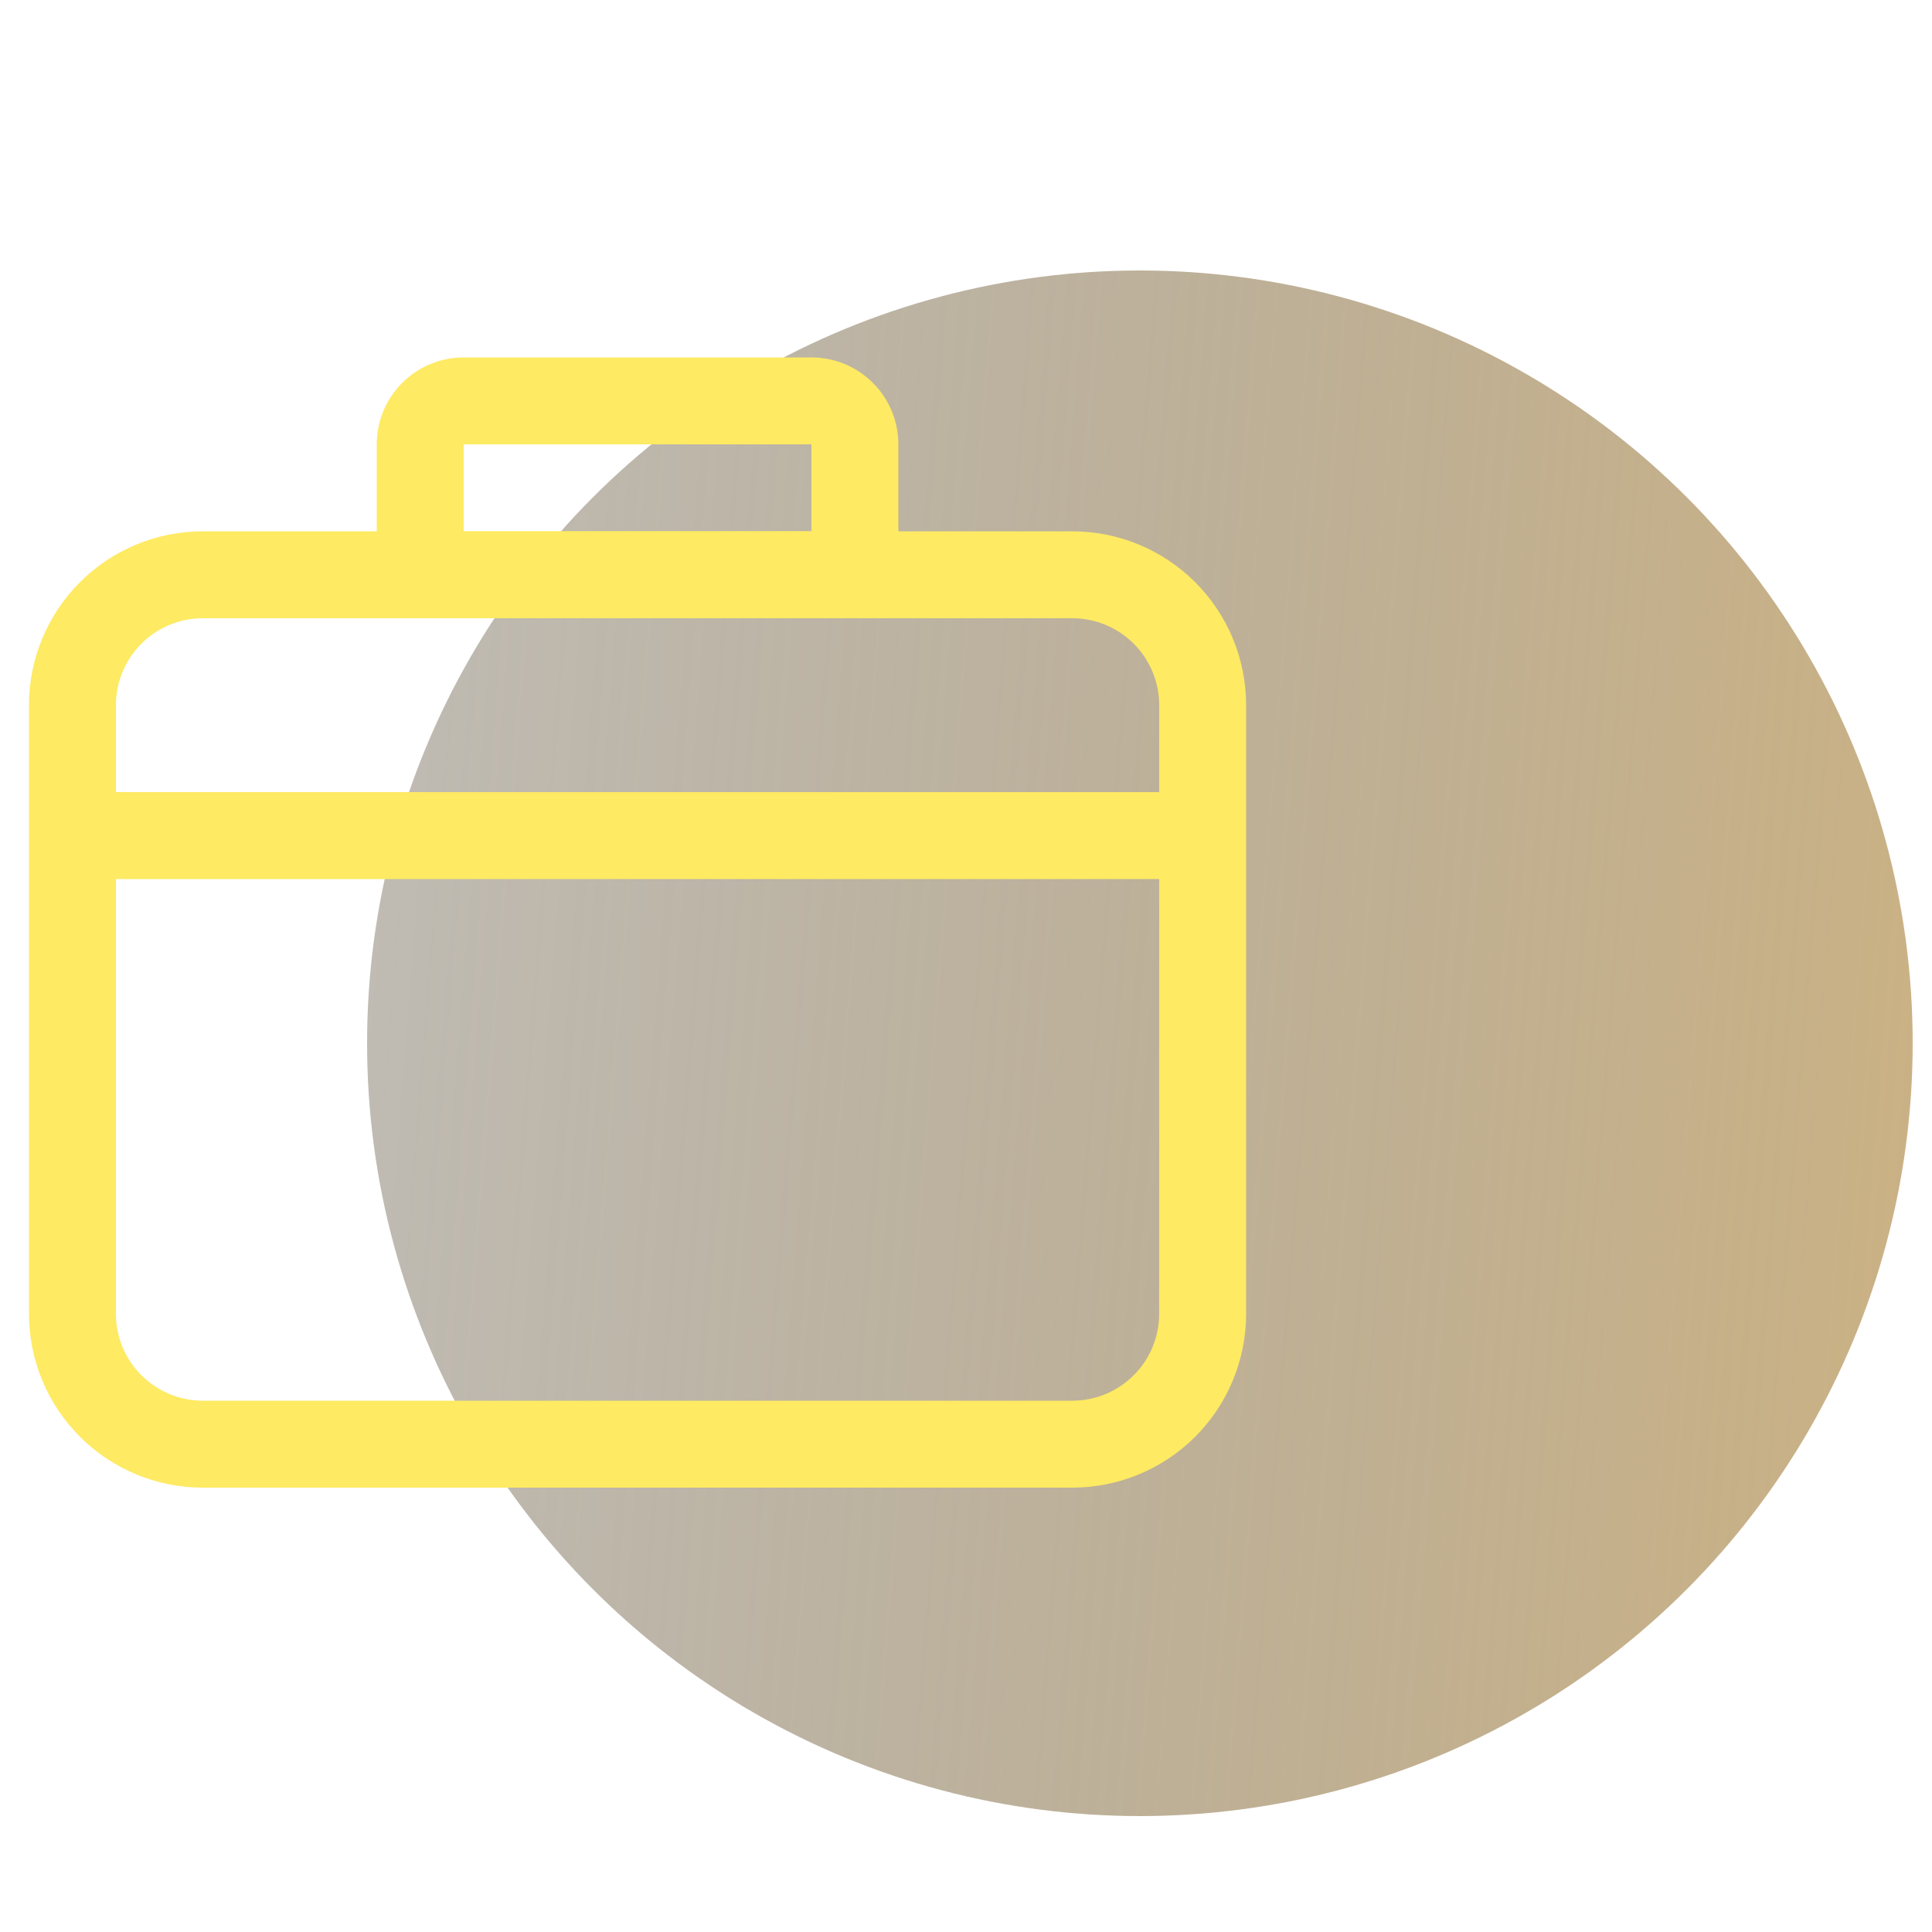
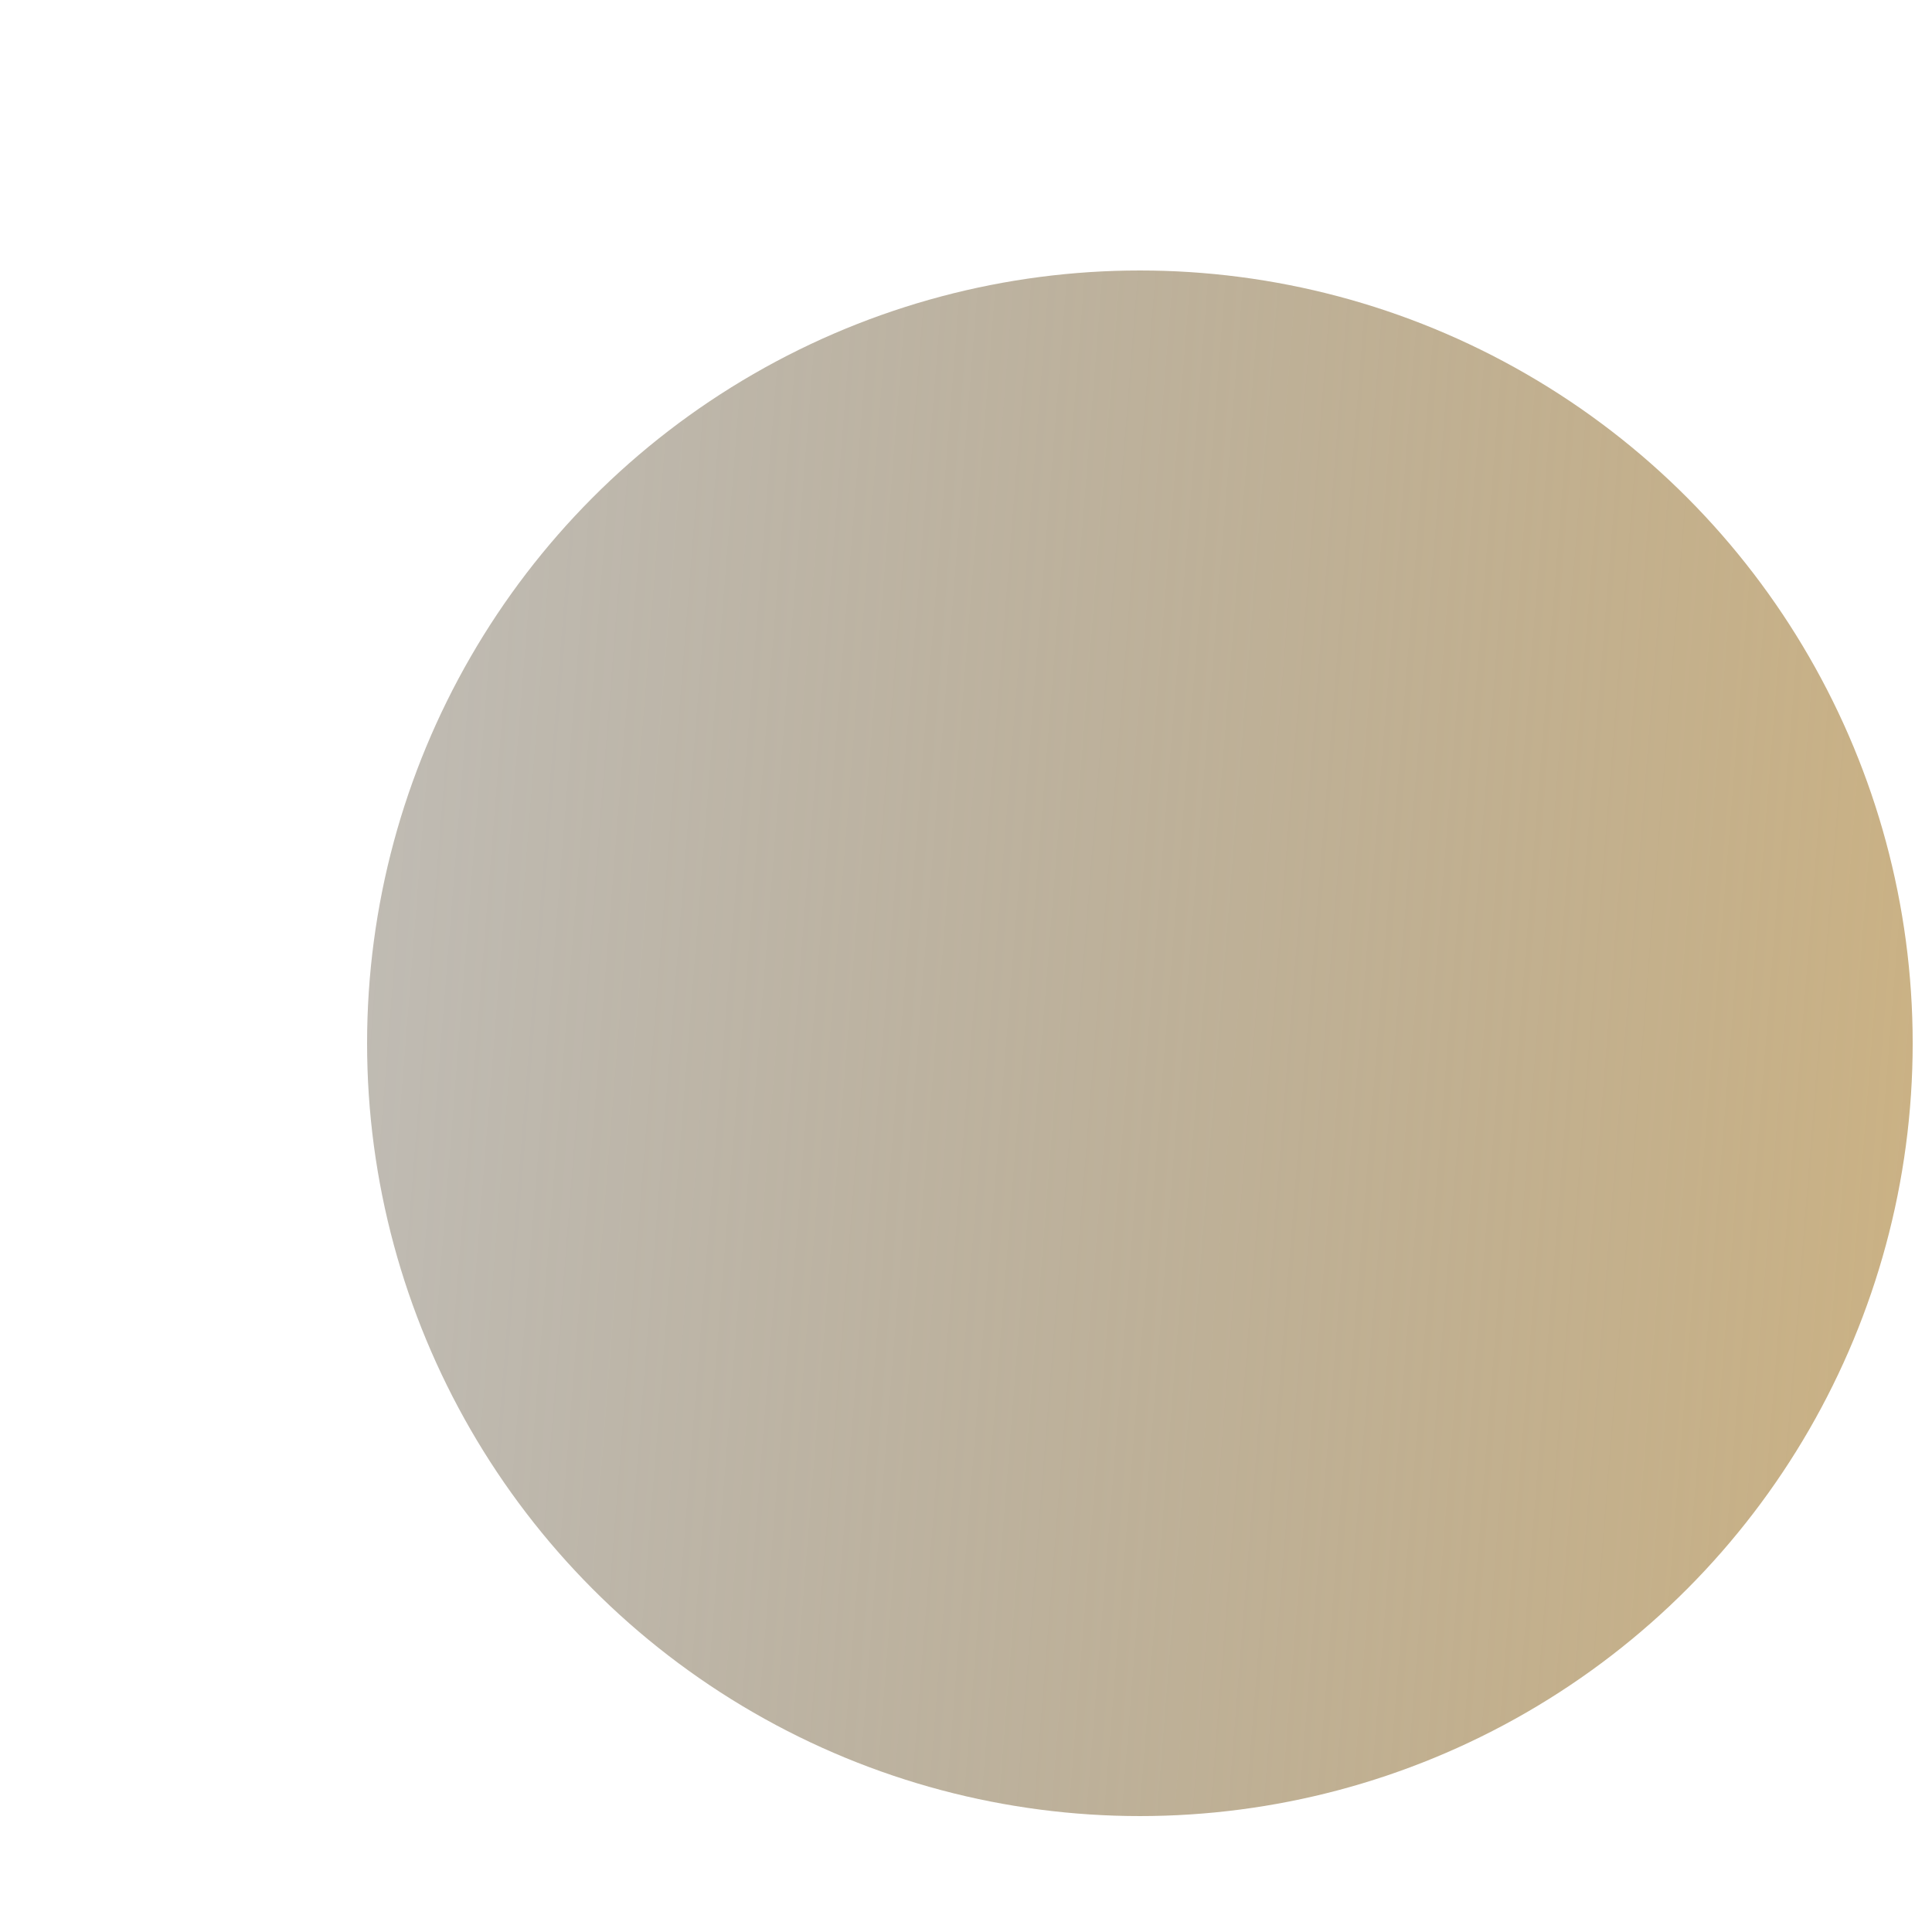
<svg xmlns="http://www.w3.org/2000/svg" width="100" height="100" viewBox="0 0 100 100" fill="none">
  <g id="Frame 13" clip-path="url(#clip0_184_35)">
    <g id="Group 51" filter="url(#filter0_d_184_35)">
      <circle id="circle" cx="59" cy="50" r="40" fill="url(#paint0_linear_184_35)" />
      <g id="icon-svg">
-         <path id="Vector" d="M6 37H60V32.5C60 31.306 59.526 30.162 58.682 29.318C57.838 28.474 56.694 28 55.5 28H10.5C9.307 28 8.162 28.474 7.318 29.318C6.474 30.162 6 31.306 6 32.5V37ZM6 41.5V64C6 65.194 6.474 66.338 7.318 67.182C8.162 68.026 9.307 68.5 10.5 68.5H55.5C56.694 68.5 57.838 68.026 58.682 67.182C59.526 66.338 60 65.194 60 64V41.5H6ZM10.5 23.5H55.5C57.887 23.5 60.176 24.448 61.864 26.136C63.552 27.824 64.5 30.113 64.5 32.5V64C64.5 66.387 63.552 68.676 61.864 70.364C60.176 72.052 57.887 73 55.5 73H10.5C8.113 73 5.824 72.052 4.136 70.364C2.448 68.676 1.5 66.387 1.5 64V32.5C1.5 30.113 2.448 27.824 4.136 26.136C5.824 24.448 8.113 23.5 10.5 23.5Z" fill="#FEEA63" />
-         <path id="Vector_2" d="M24 19V23.5H42V19H24ZM24 14.5H42C43.194 14.5 44.338 14.974 45.182 15.818C46.026 16.662 46.5 17.806 46.5 19V23.5C46.5 24.694 46.026 25.838 45.182 26.682C44.338 27.526 43.194 28 42 28H24C22.806 28 21.662 27.526 20.818 26.682C19.974 25.838 19.5 24.694 19.5 23.5V19C19.5 17.806 19.974 16.662 20.818 15.818C21.662 14.974 22.806 14.5 24 14.5Z" fill="#FEEA63" />
-       </g>
+         </g>
    </g>
  </g>
  <defs>
    <filter id="filter0_d_184_35" x="-7" y="10" width="110" height="88" filterUnits="userSpaceOnUse" color-interpolation-filters="sRGB">
      <feFlood flood-opacity="0" result="BackgroundImageFix" />
      <feColorMatrix in="SourceAlpha" type="matrix" values="0 0 0 0 0 0 0 0 0 0 0 0 0 0 0 0 0 0 127 0" result="hardAlpha" />
      <feOffset dy="4" />
      <feGaussianBlur stdDeviation="2" />
      <feComposite in2="hardAlpha" operator="out" />
      <feColorMatrix type="matrix" values="0 0 0 0 0 0 0 0 0 0 0 0 0 0 0 0 0 0 0.25 0" />
      <feBlend mode="normal" in2="BackgroundImageFix" result="effect1_dropShadow_184_35" />
      <feBlend mode="normal" in="SourceGraphic" in2="effect1_dropShadow_184_35" result="shape" />
    </filter>
    <linearGradient id="paint0_linear_184_35" x1="-23" y1="40.5" x2="160" y2="55" gradientUnits="userSpaceOnUse">
      <stop stop-color="#2E2E2E" stop-opacity="0.21" />
      <stop offset="1" stop-color="#FCCA6F" />
    </linearGradient>
    <clipPath id="clip0_184_35">
      <rect width="100" height="100" fill="white" />
    </clipPath>
  </defs>
</svg>